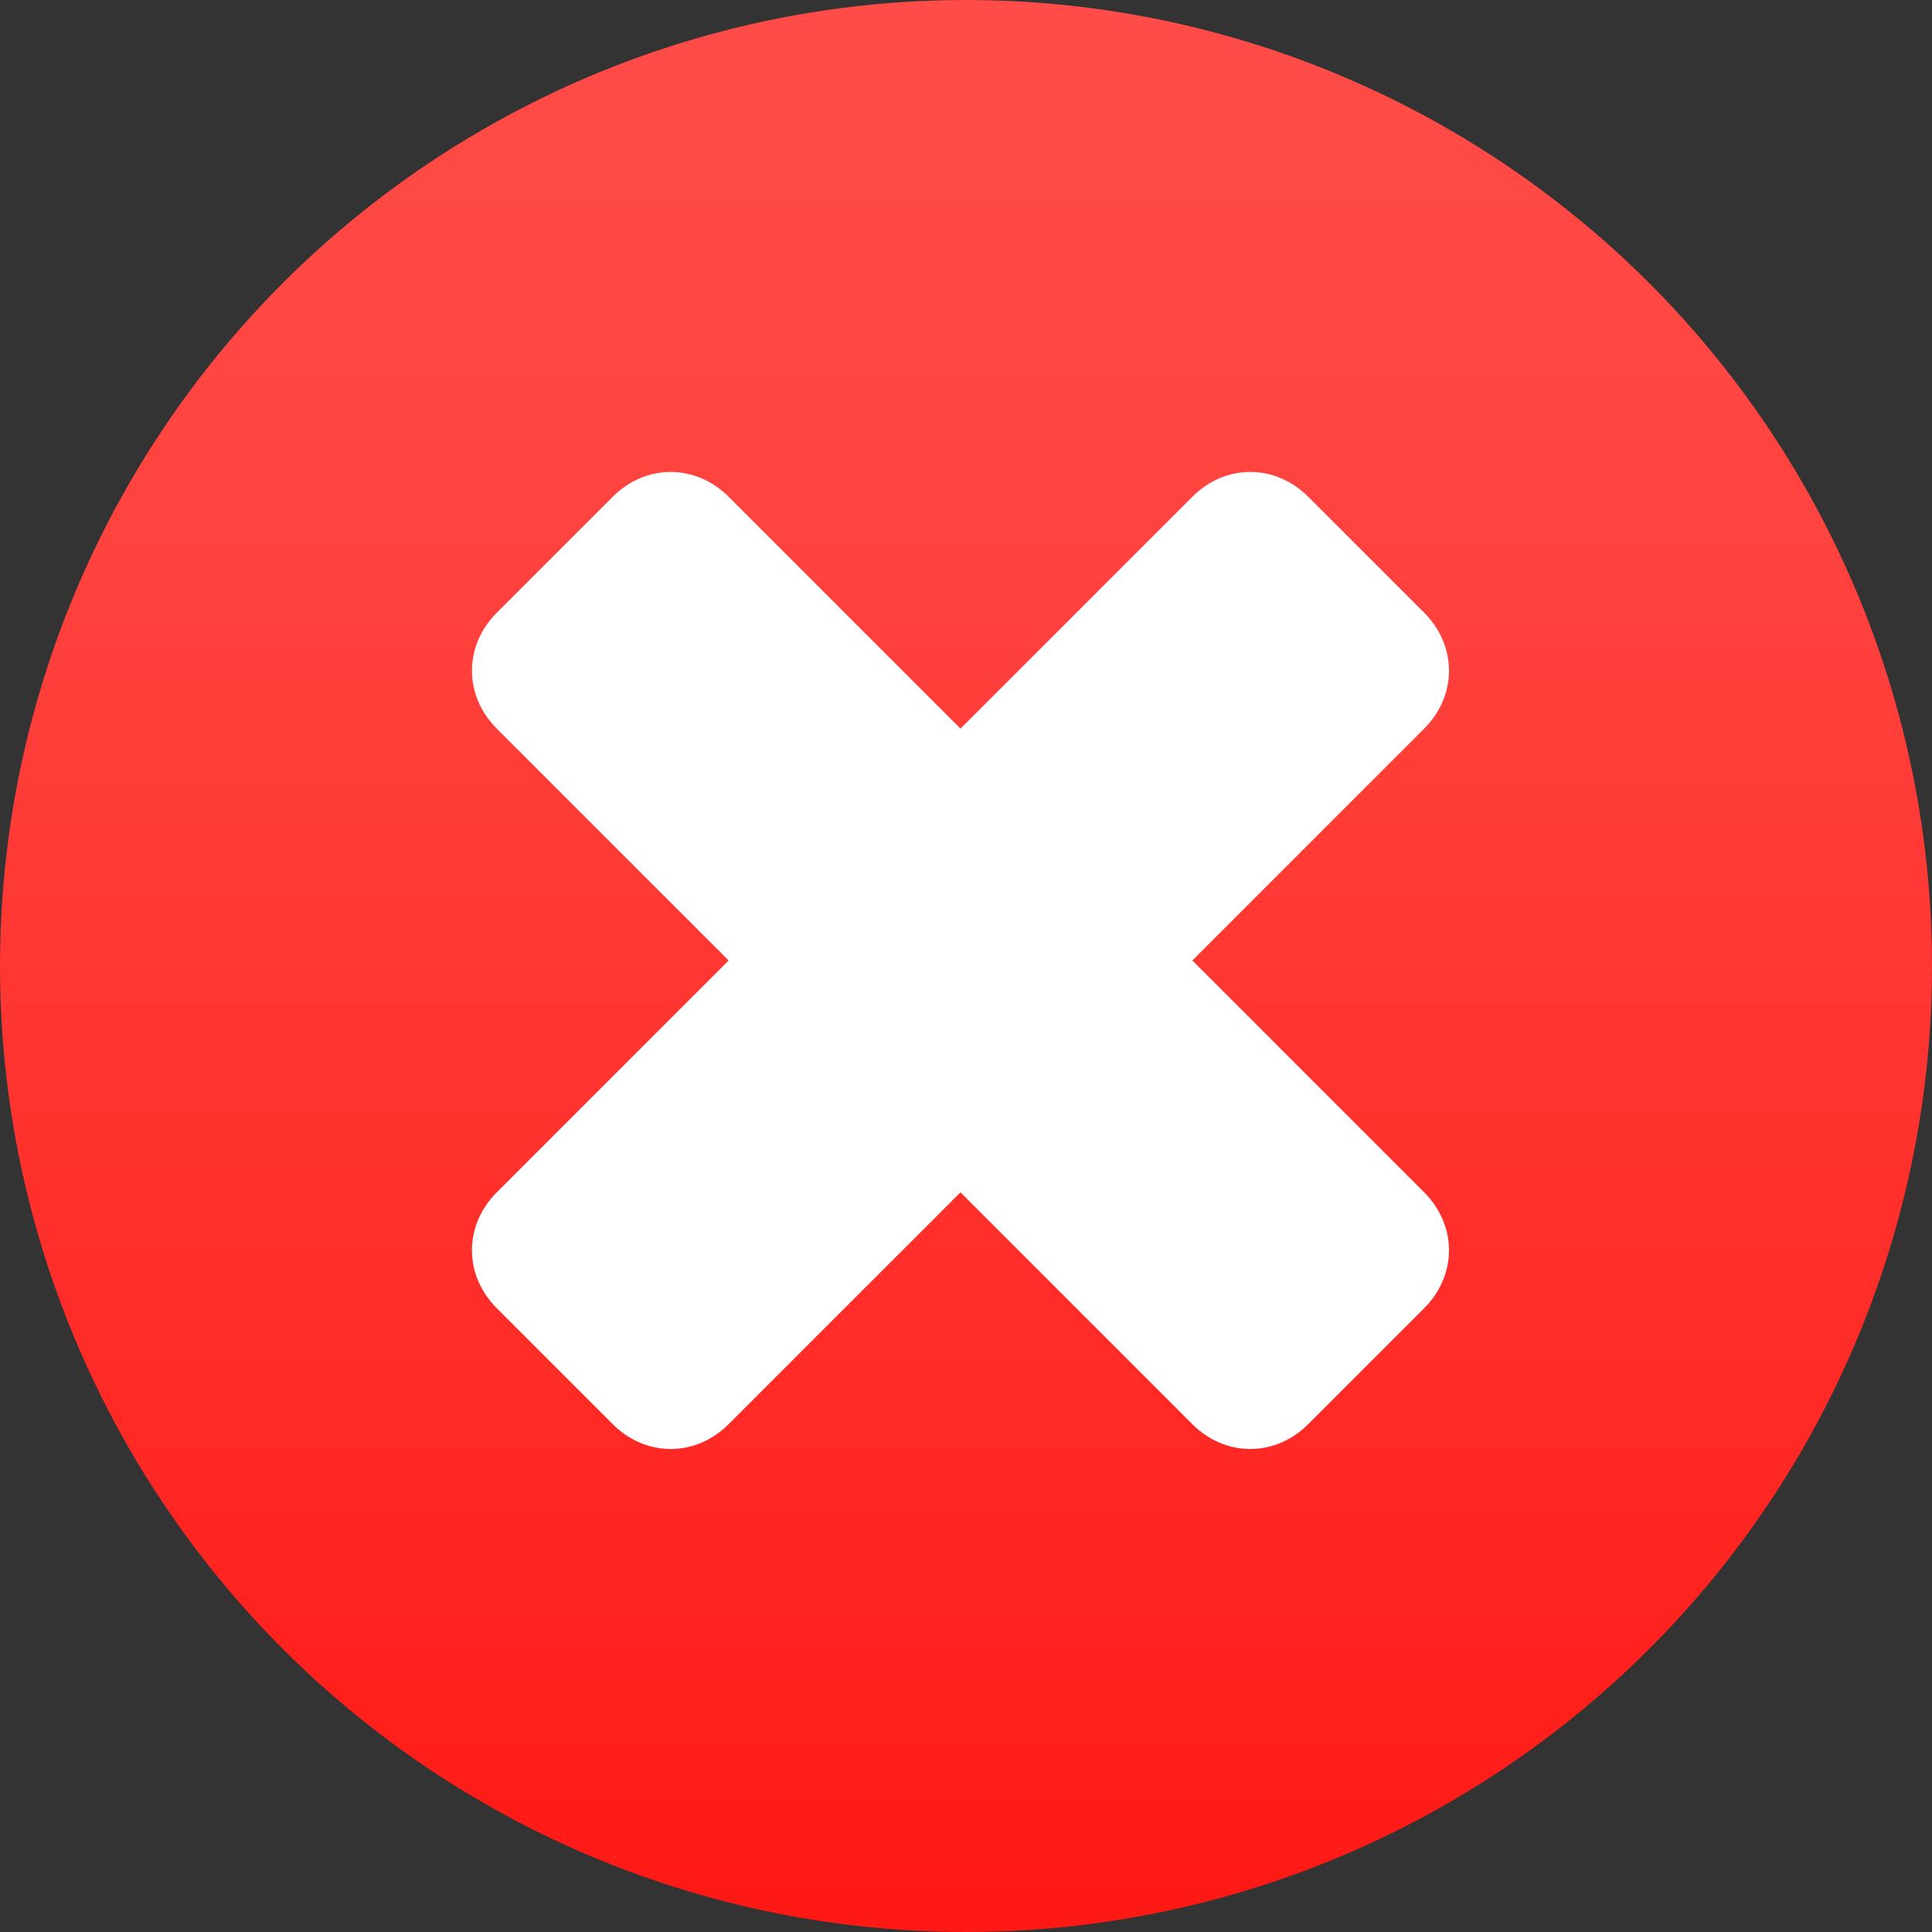
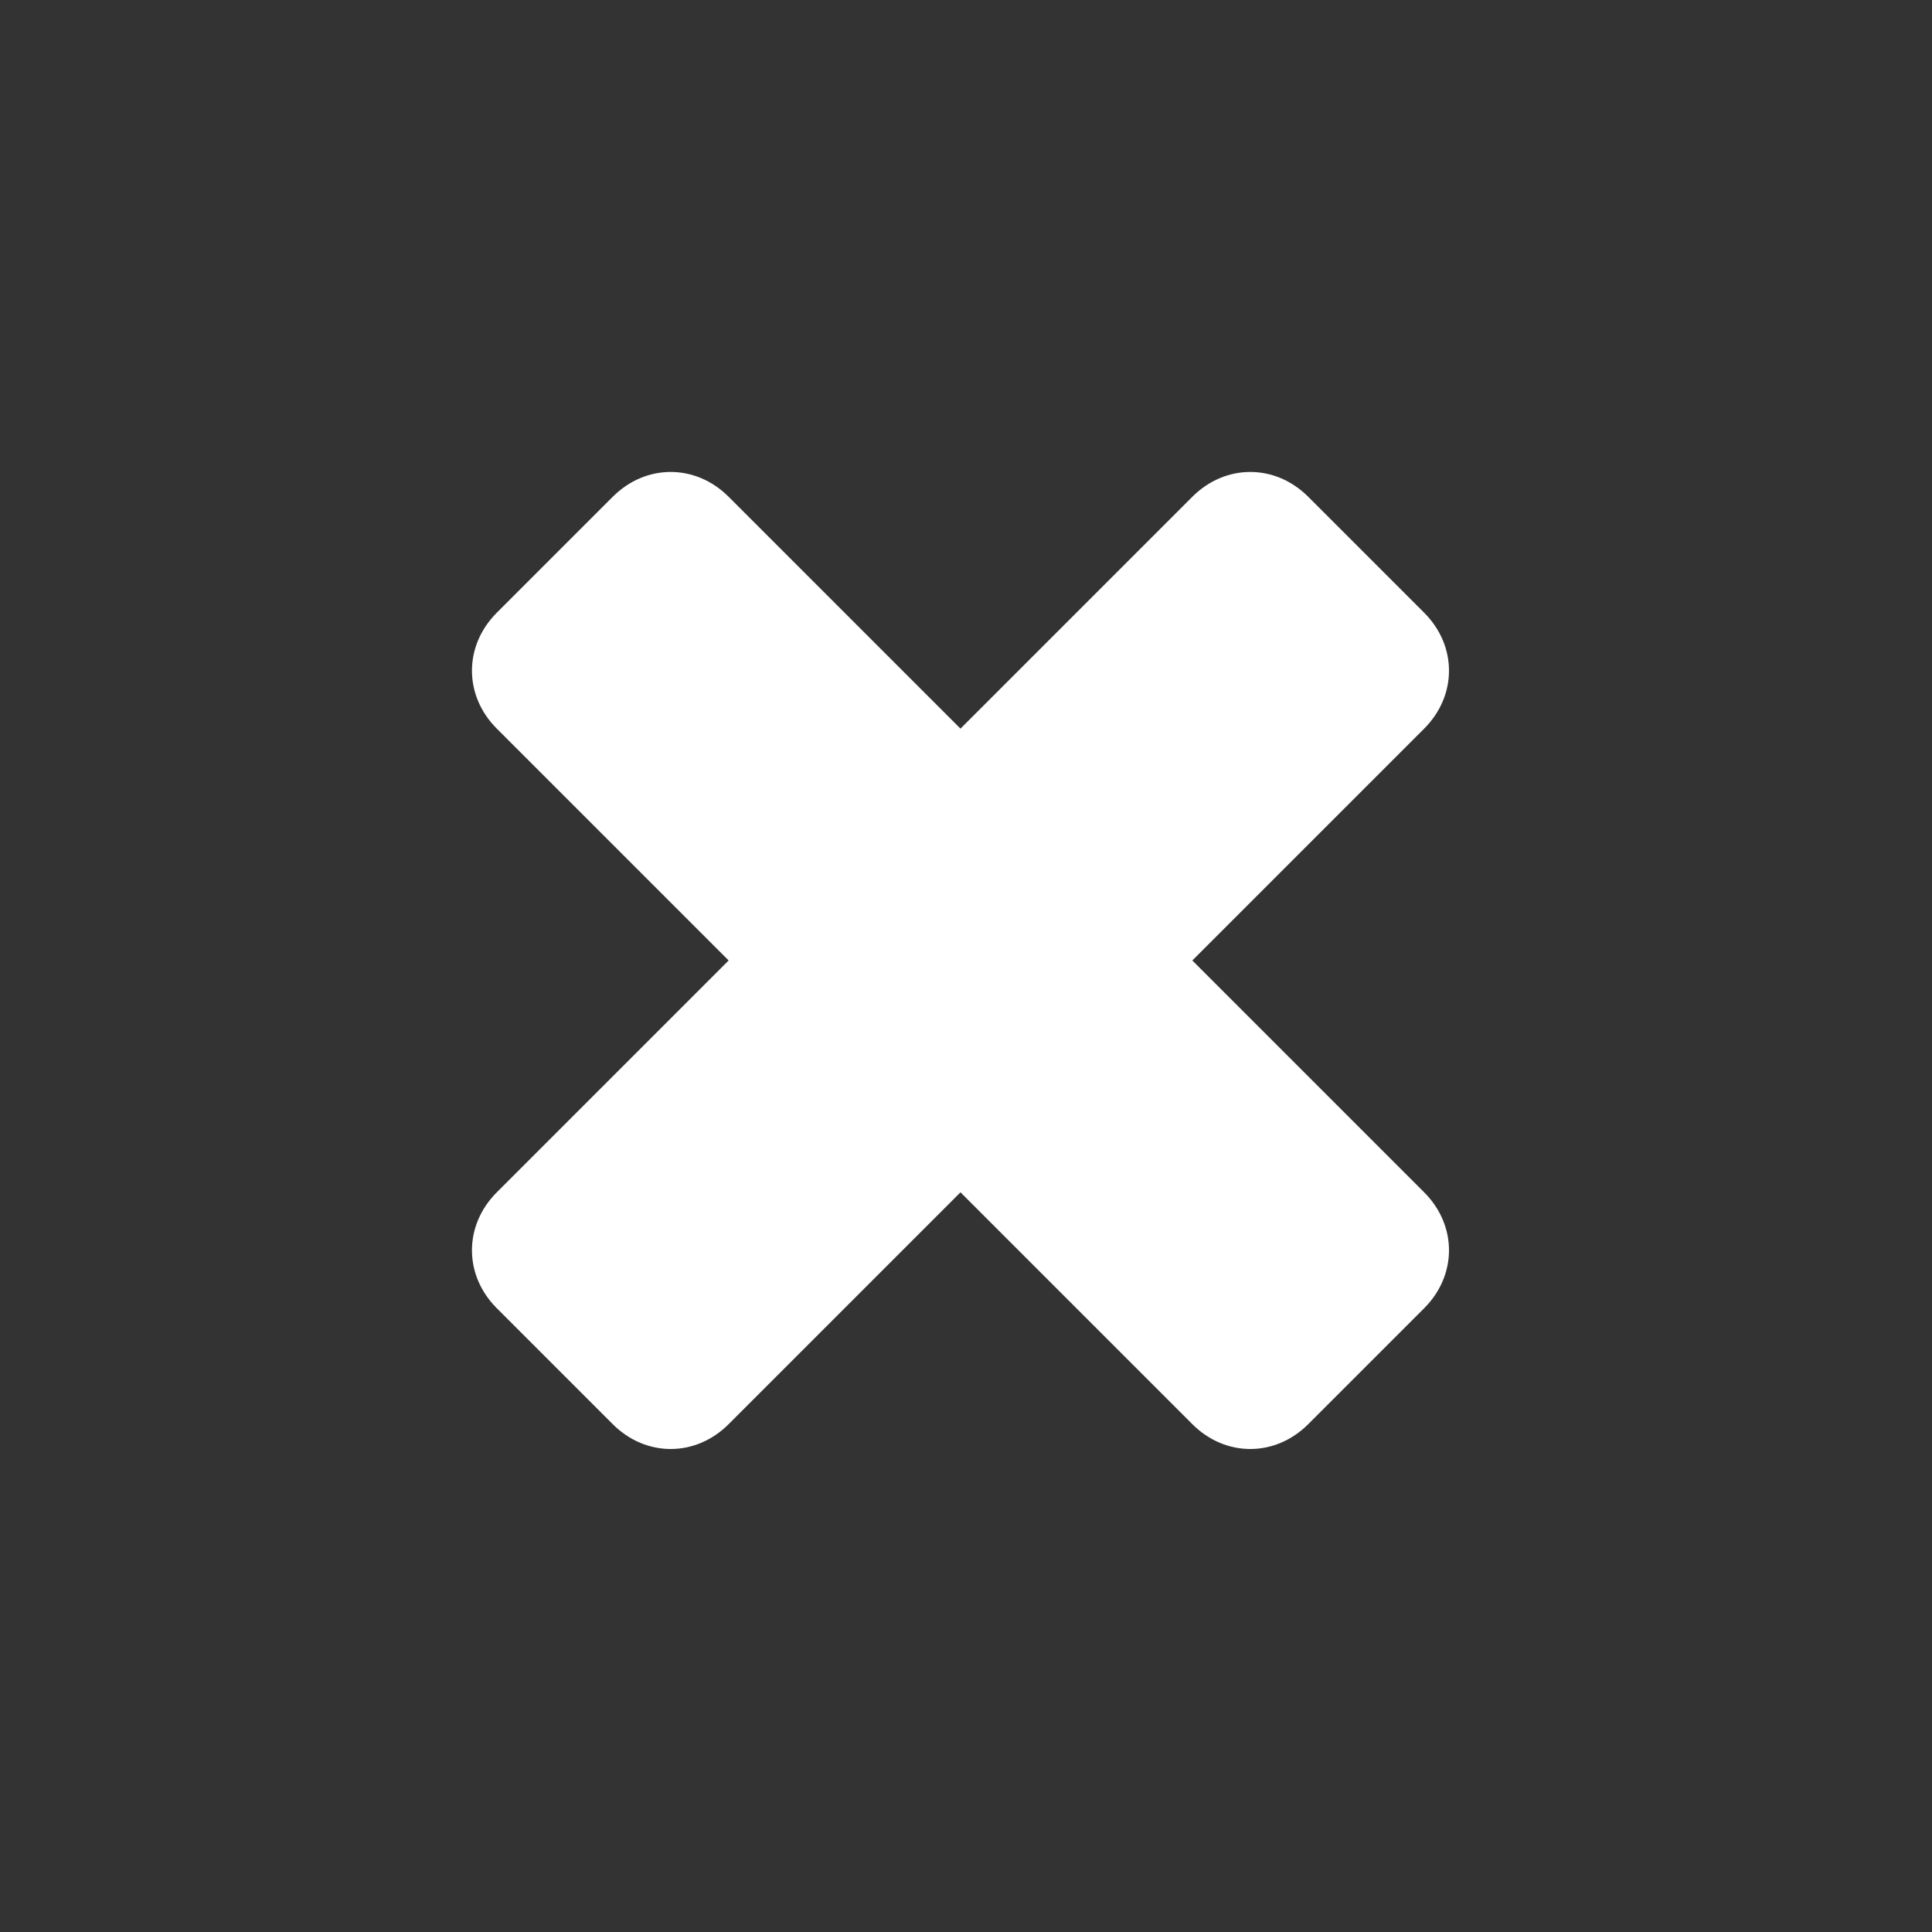
<svg xmlns="http://www.w3.org/2000/svg" version="1.1" x="0px" y="0px" width="35px" height="35px" viewBox="0 0 35 35" enable-background="new 0 0 35 35" xml:space="preserve">
  <rect x="0" y="0" width="35" height="35" fill="#333333" stroke="none" />
  <defs>
</defs>
  <g>
    <linearGradient id="SVGID_1_" gradientUnits="userSpaceOnUse" x1="17.5" y1="35" x2="17.5" y2="0">
      <stop offset="0" style="stop-color:#FF1814" />
      <stop offset="0.288" style="stop-color:#FF2B27" />
      <stop offset="0.728" style="stop-color:#FF433F" />
      <stop offset="1" style="stop-color:#FF4C48" />
    </linearGradient>
-     <circle fill-rule="evenodd" clip-rule="evenodd" fill="url(#SVGID_1_)" cx="17.5" cy="17.5" r="17.5" />
    <path fill-rule="evenodd" clip-rule="evenodd" fill="#FFFFFF" d="M25.8,21.6c0.6,0.6,0.6,1.5,0,2.1l-2.1,2.1   c-0.6,0.6-1.5,0.6-2.1,0l-4.2-4.2l-4.2,4.2c-0.6,0.6-1.5,0.6-2.1,0l-2.1-2.1c-0.6-0.6-0.6-1.5,0-2.1l4.2-4.2l-4.2-4.2   c-0.6-0.6-0.6-1.5,0-2.1l2.1-2.1c0.6-0.6,1.5-0.6,2.1,0l4.2,4.2l4.2-4.2c0.6-0.6,1.5-0.6,2.1,0l2.1,2.1c0.6,0.6,0.6,1.5,0,2.1   l-4.2,4.2L25.8,21.6z" />
  </g>
</svg>